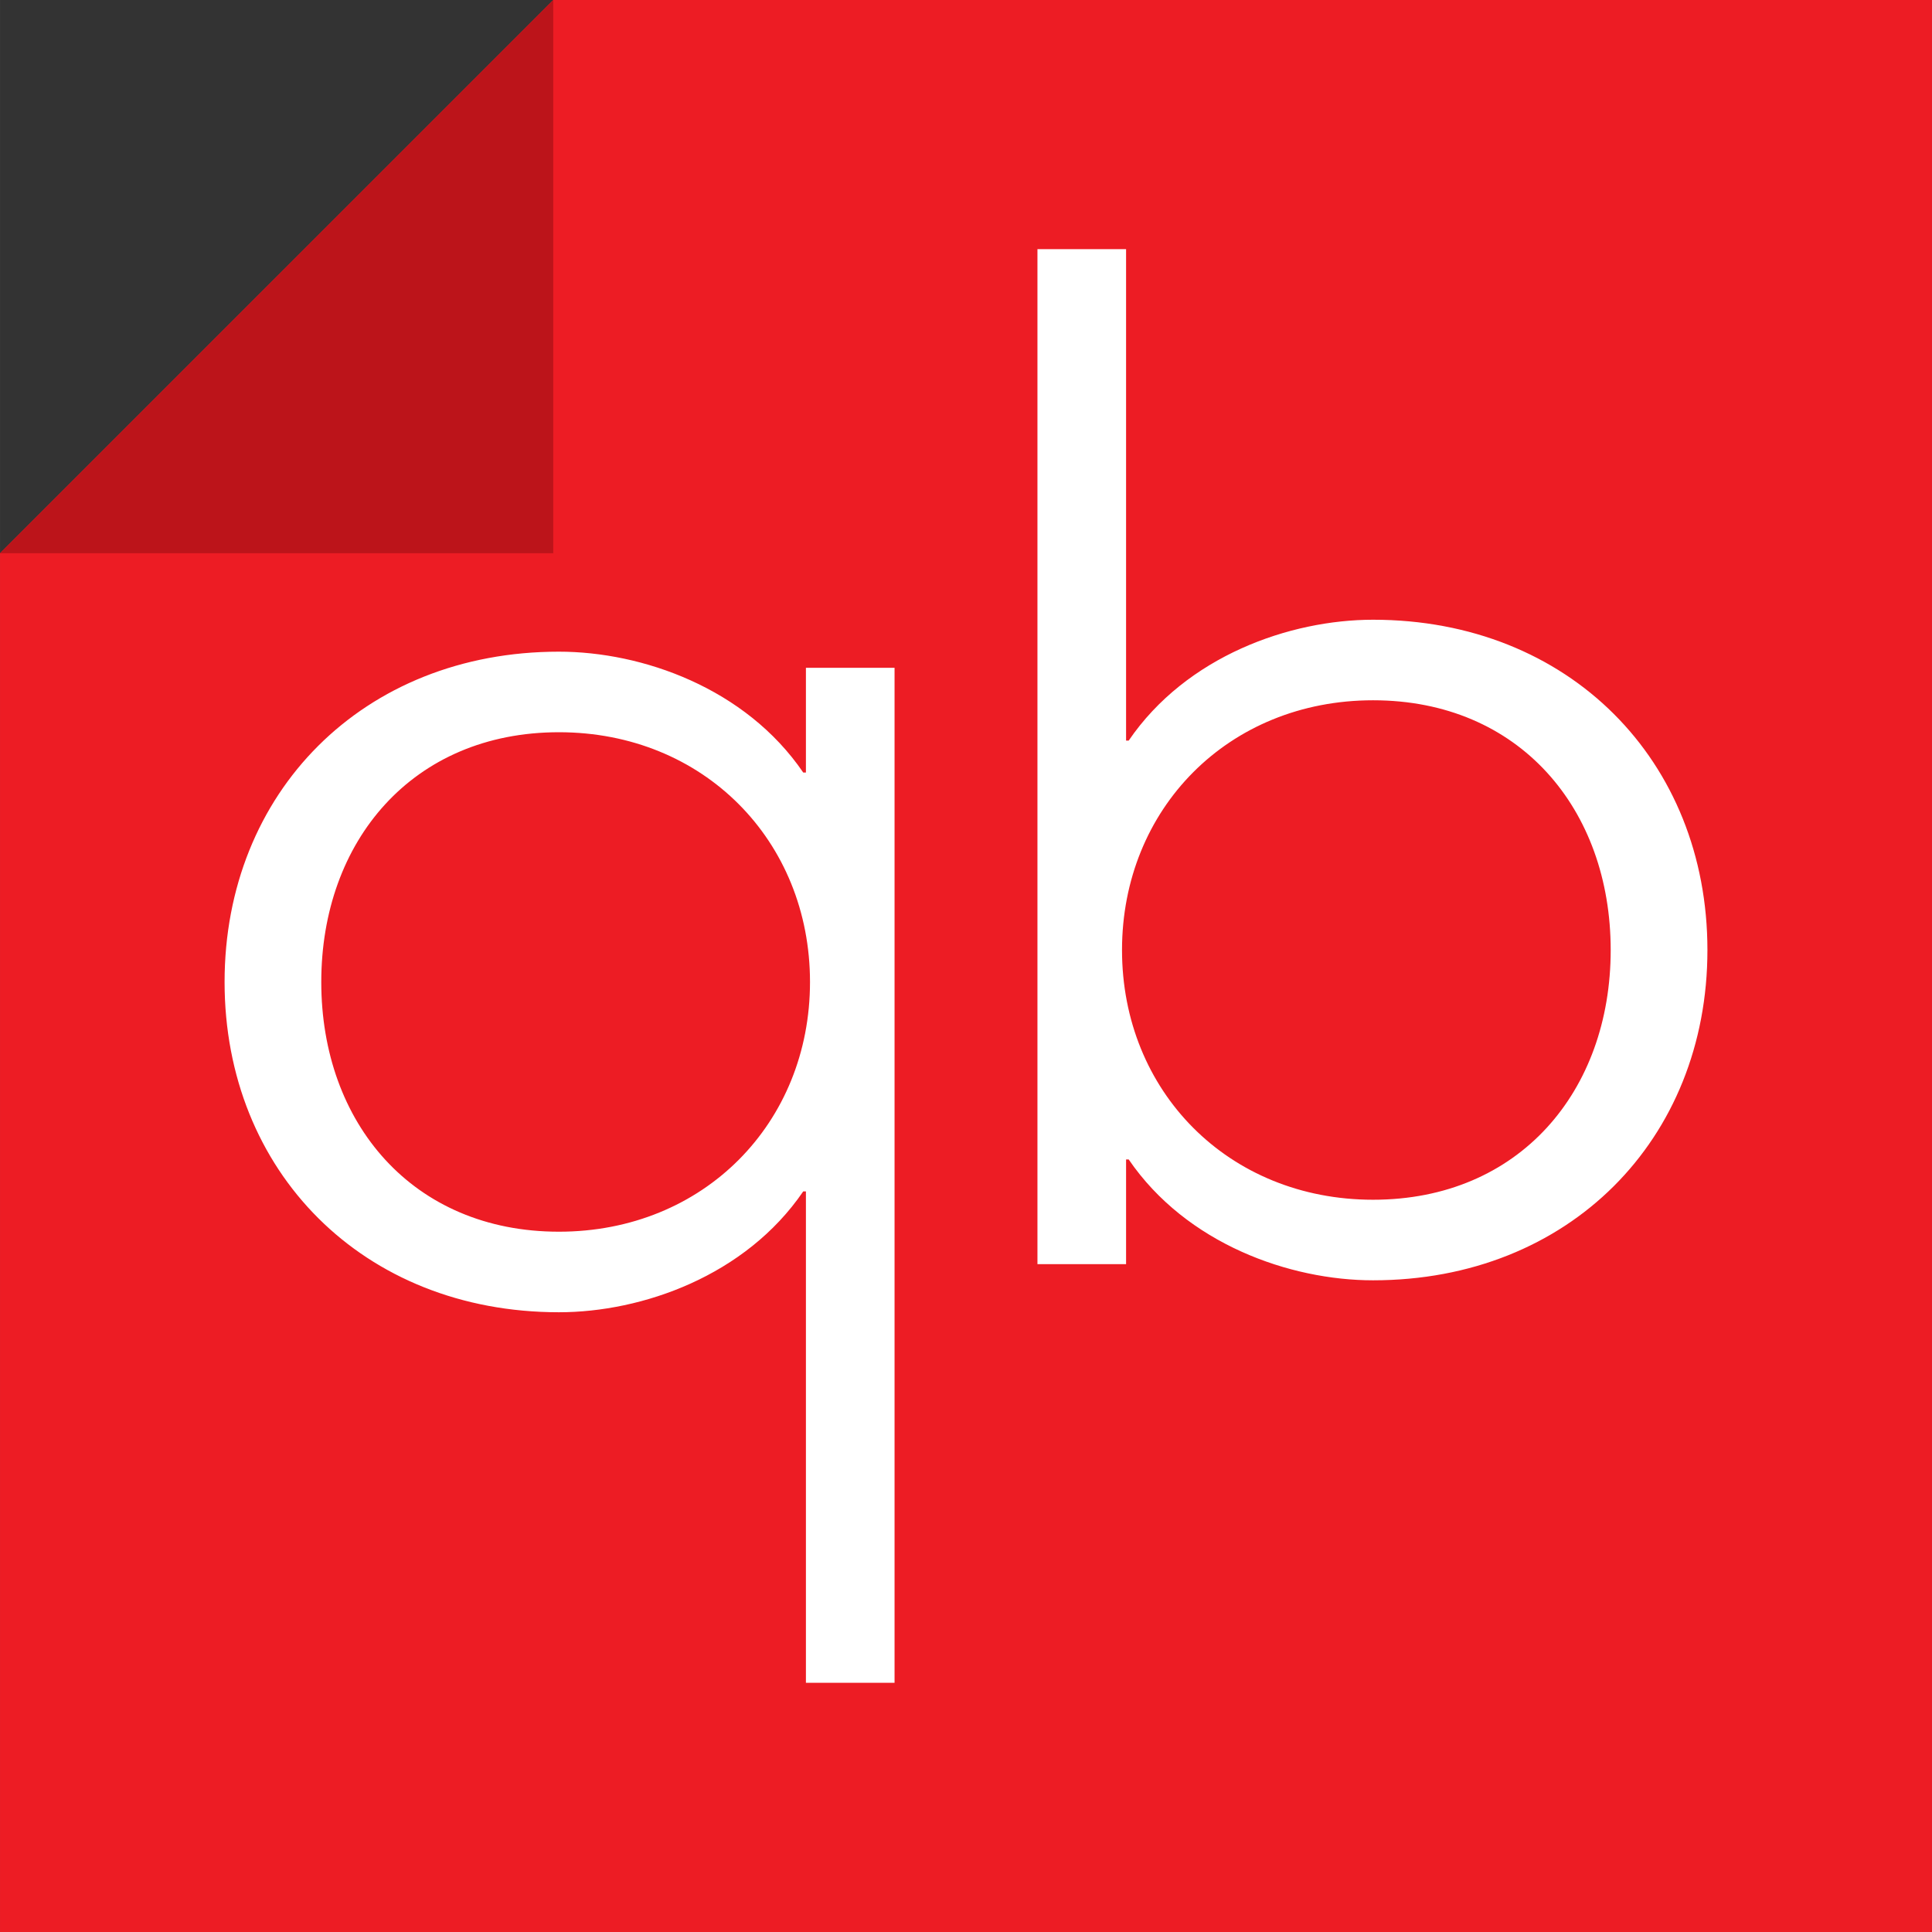
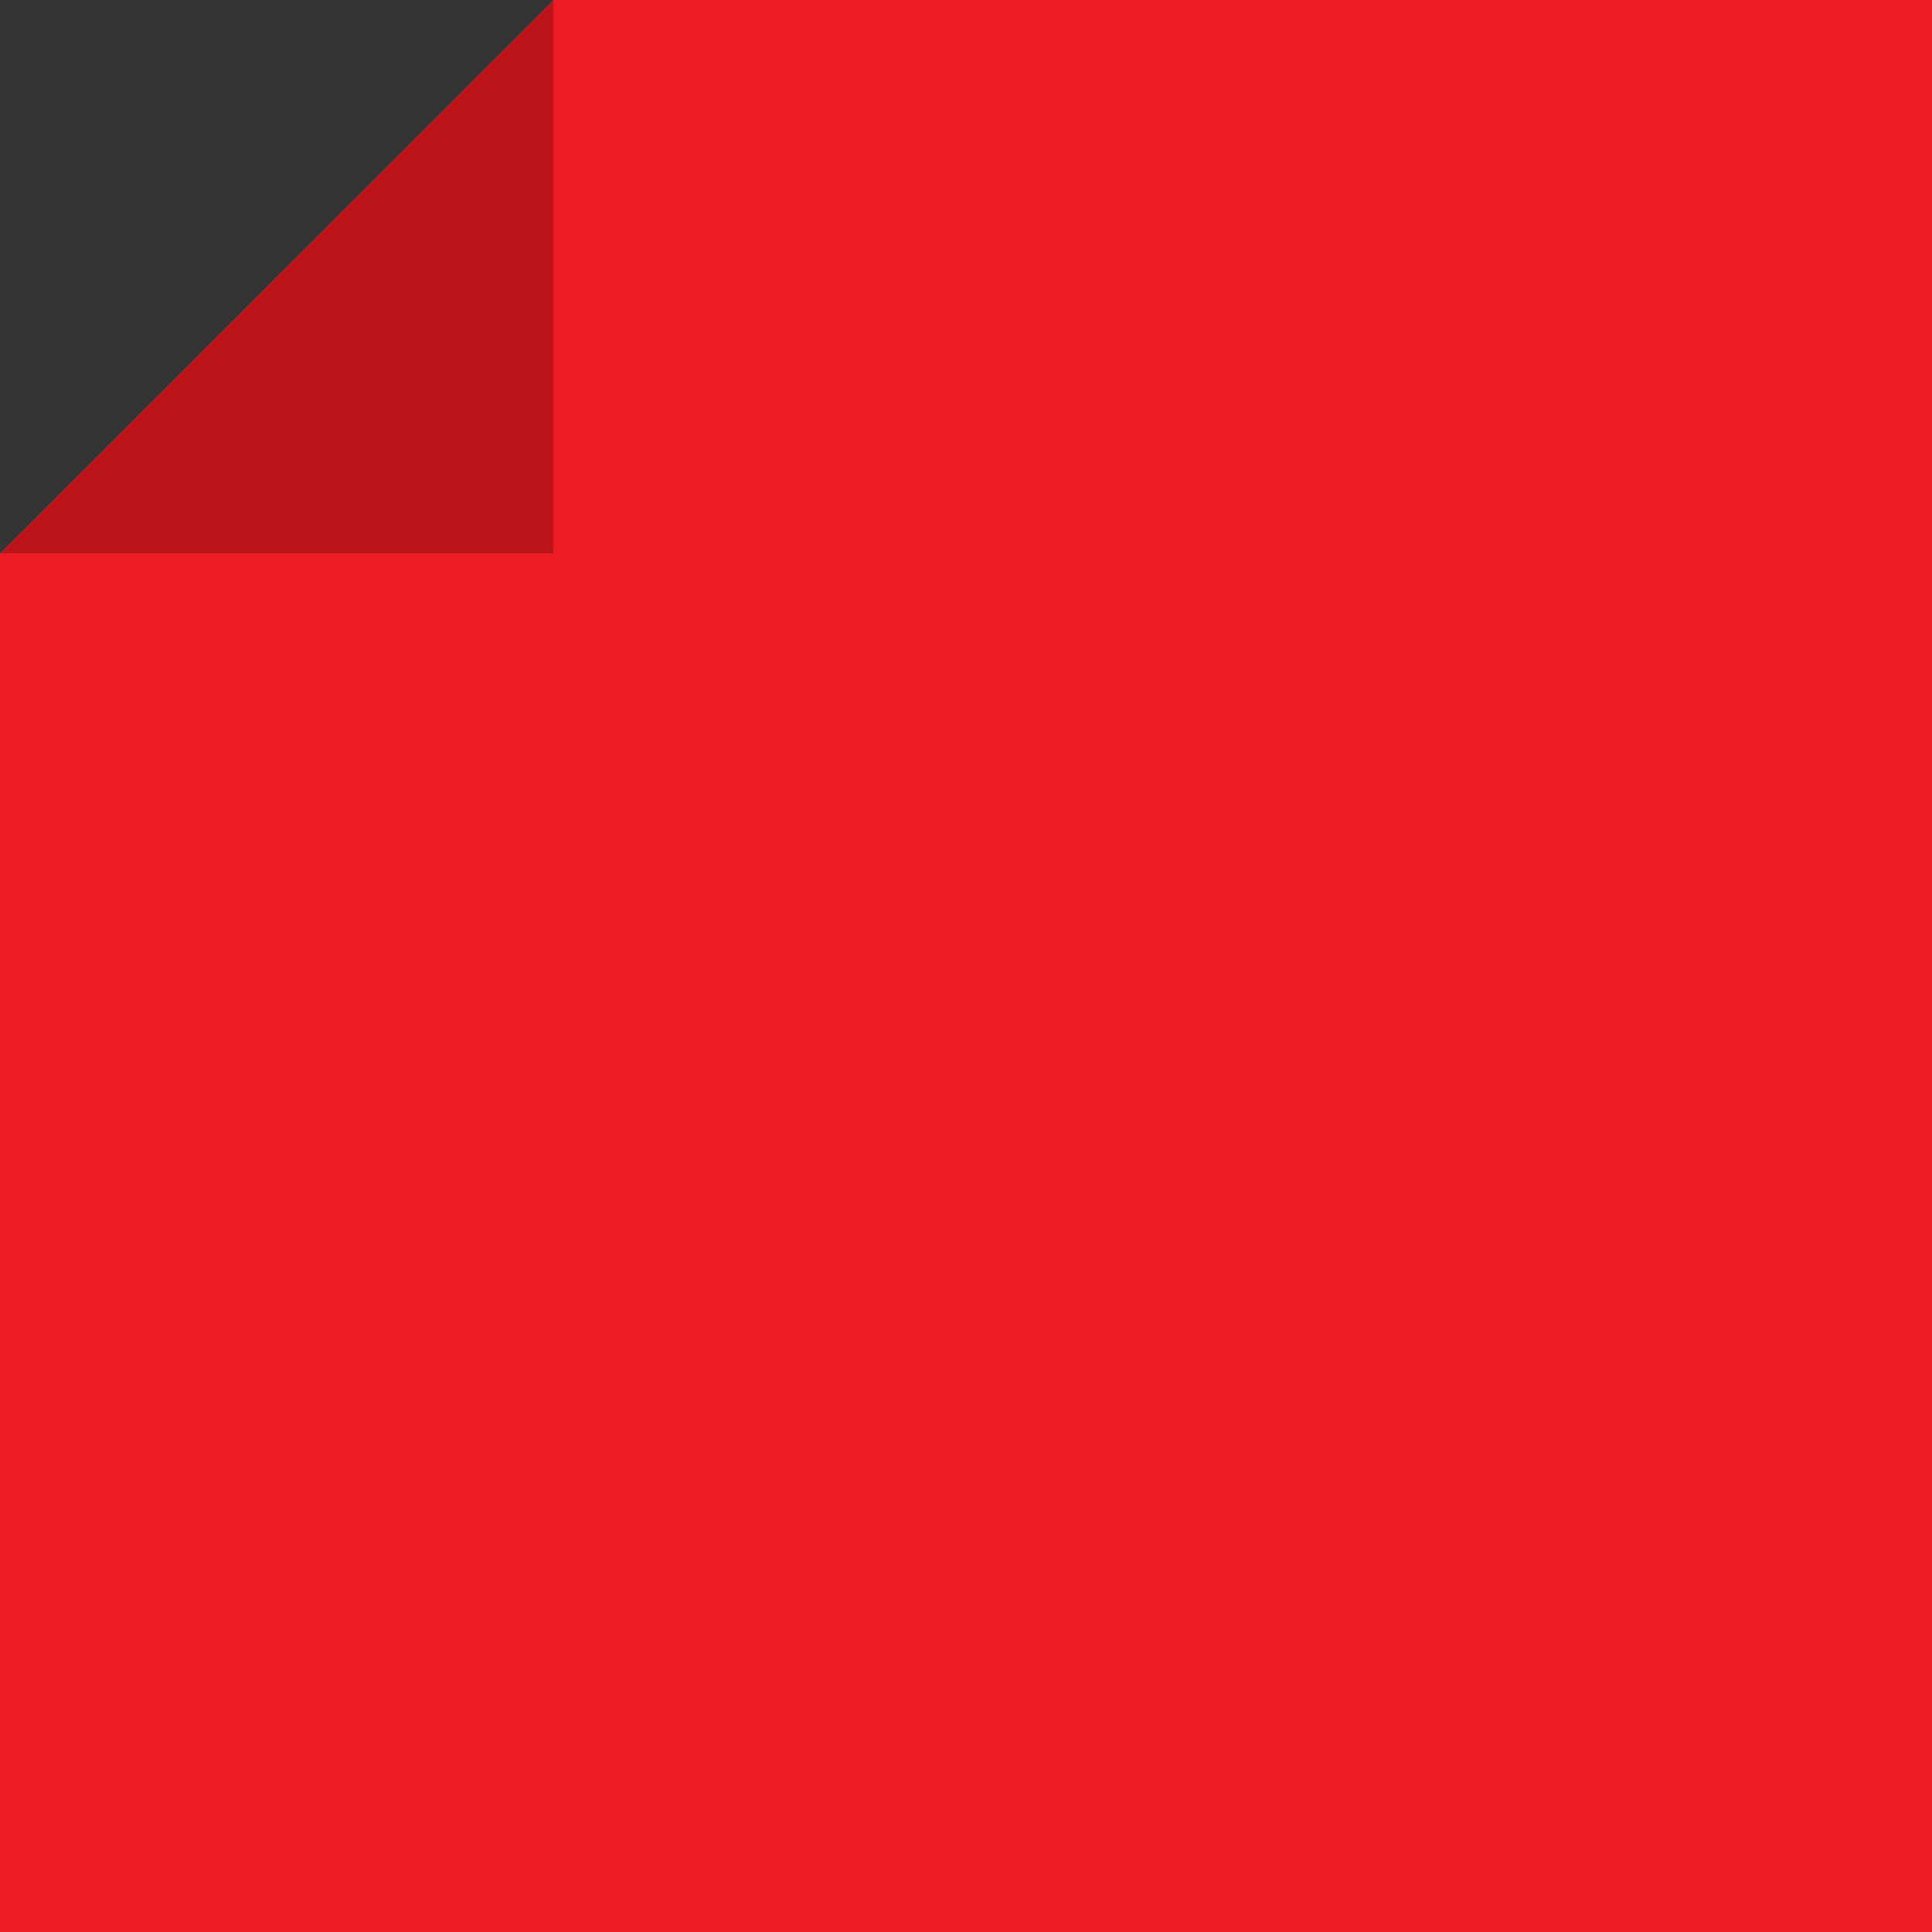
<svg xmlns="http://www.w3.org/2000/svg" width="2500" height="2500" viewBox="0.19 0 359.466 359.469">
  <rect x="0.19" y="0" width="359.466" height="359.469" fill="#333333" stroke="none" />
  <path fill="#ed1c24" d="M103.126 0L.19 102.937v256.532h359.466V0z" />
-   <path d="M166.63 313.104h-16.492v-91.432h-.499c-10.735 15.73-29.974 22.486-45.457 22.486-36.473 0-62.208-26.222-62.208-61.447 0-35.233 25.735-61.461 62.208-61.461 15.483 0 34.722 6.743 45.457 22.487h.499v-19.482h16.492v188.849zm-62.447-83.933c26.976 0 46.715-20.232 46.715-46.458 0-26.231-19.74-46.474-46.715-46.474-27.226 0-44.218 20.243-44.218 46.474-.001 26.225 16.992 46.458 44.218 46.458zM193.217 46.361h16.49v91.433h.486c10.75-15.741 29.986-22.486 45.471-22.486 36.475 0 62.209 26.226 62.209 61.46 0 35.226-25.732 61.446-62.209 61.446-15.482 0-34.721-6.754-45.471-22.486h-.486v19.481h-16.49V46.361zm62.447 83.933c-26.979 0-46.713 20.242-46.713 46.475 0 26.226 19.734 46.456 46.713 46.456 27.229 0 44.211-20.23 44.211-46.456 0-26.233-16.982-46.475-44.211-46.475z" fill="#fff" />
  <path fill="#bc141a" d="M103.126 102.936V0L.19 102.936z" />
</svg>